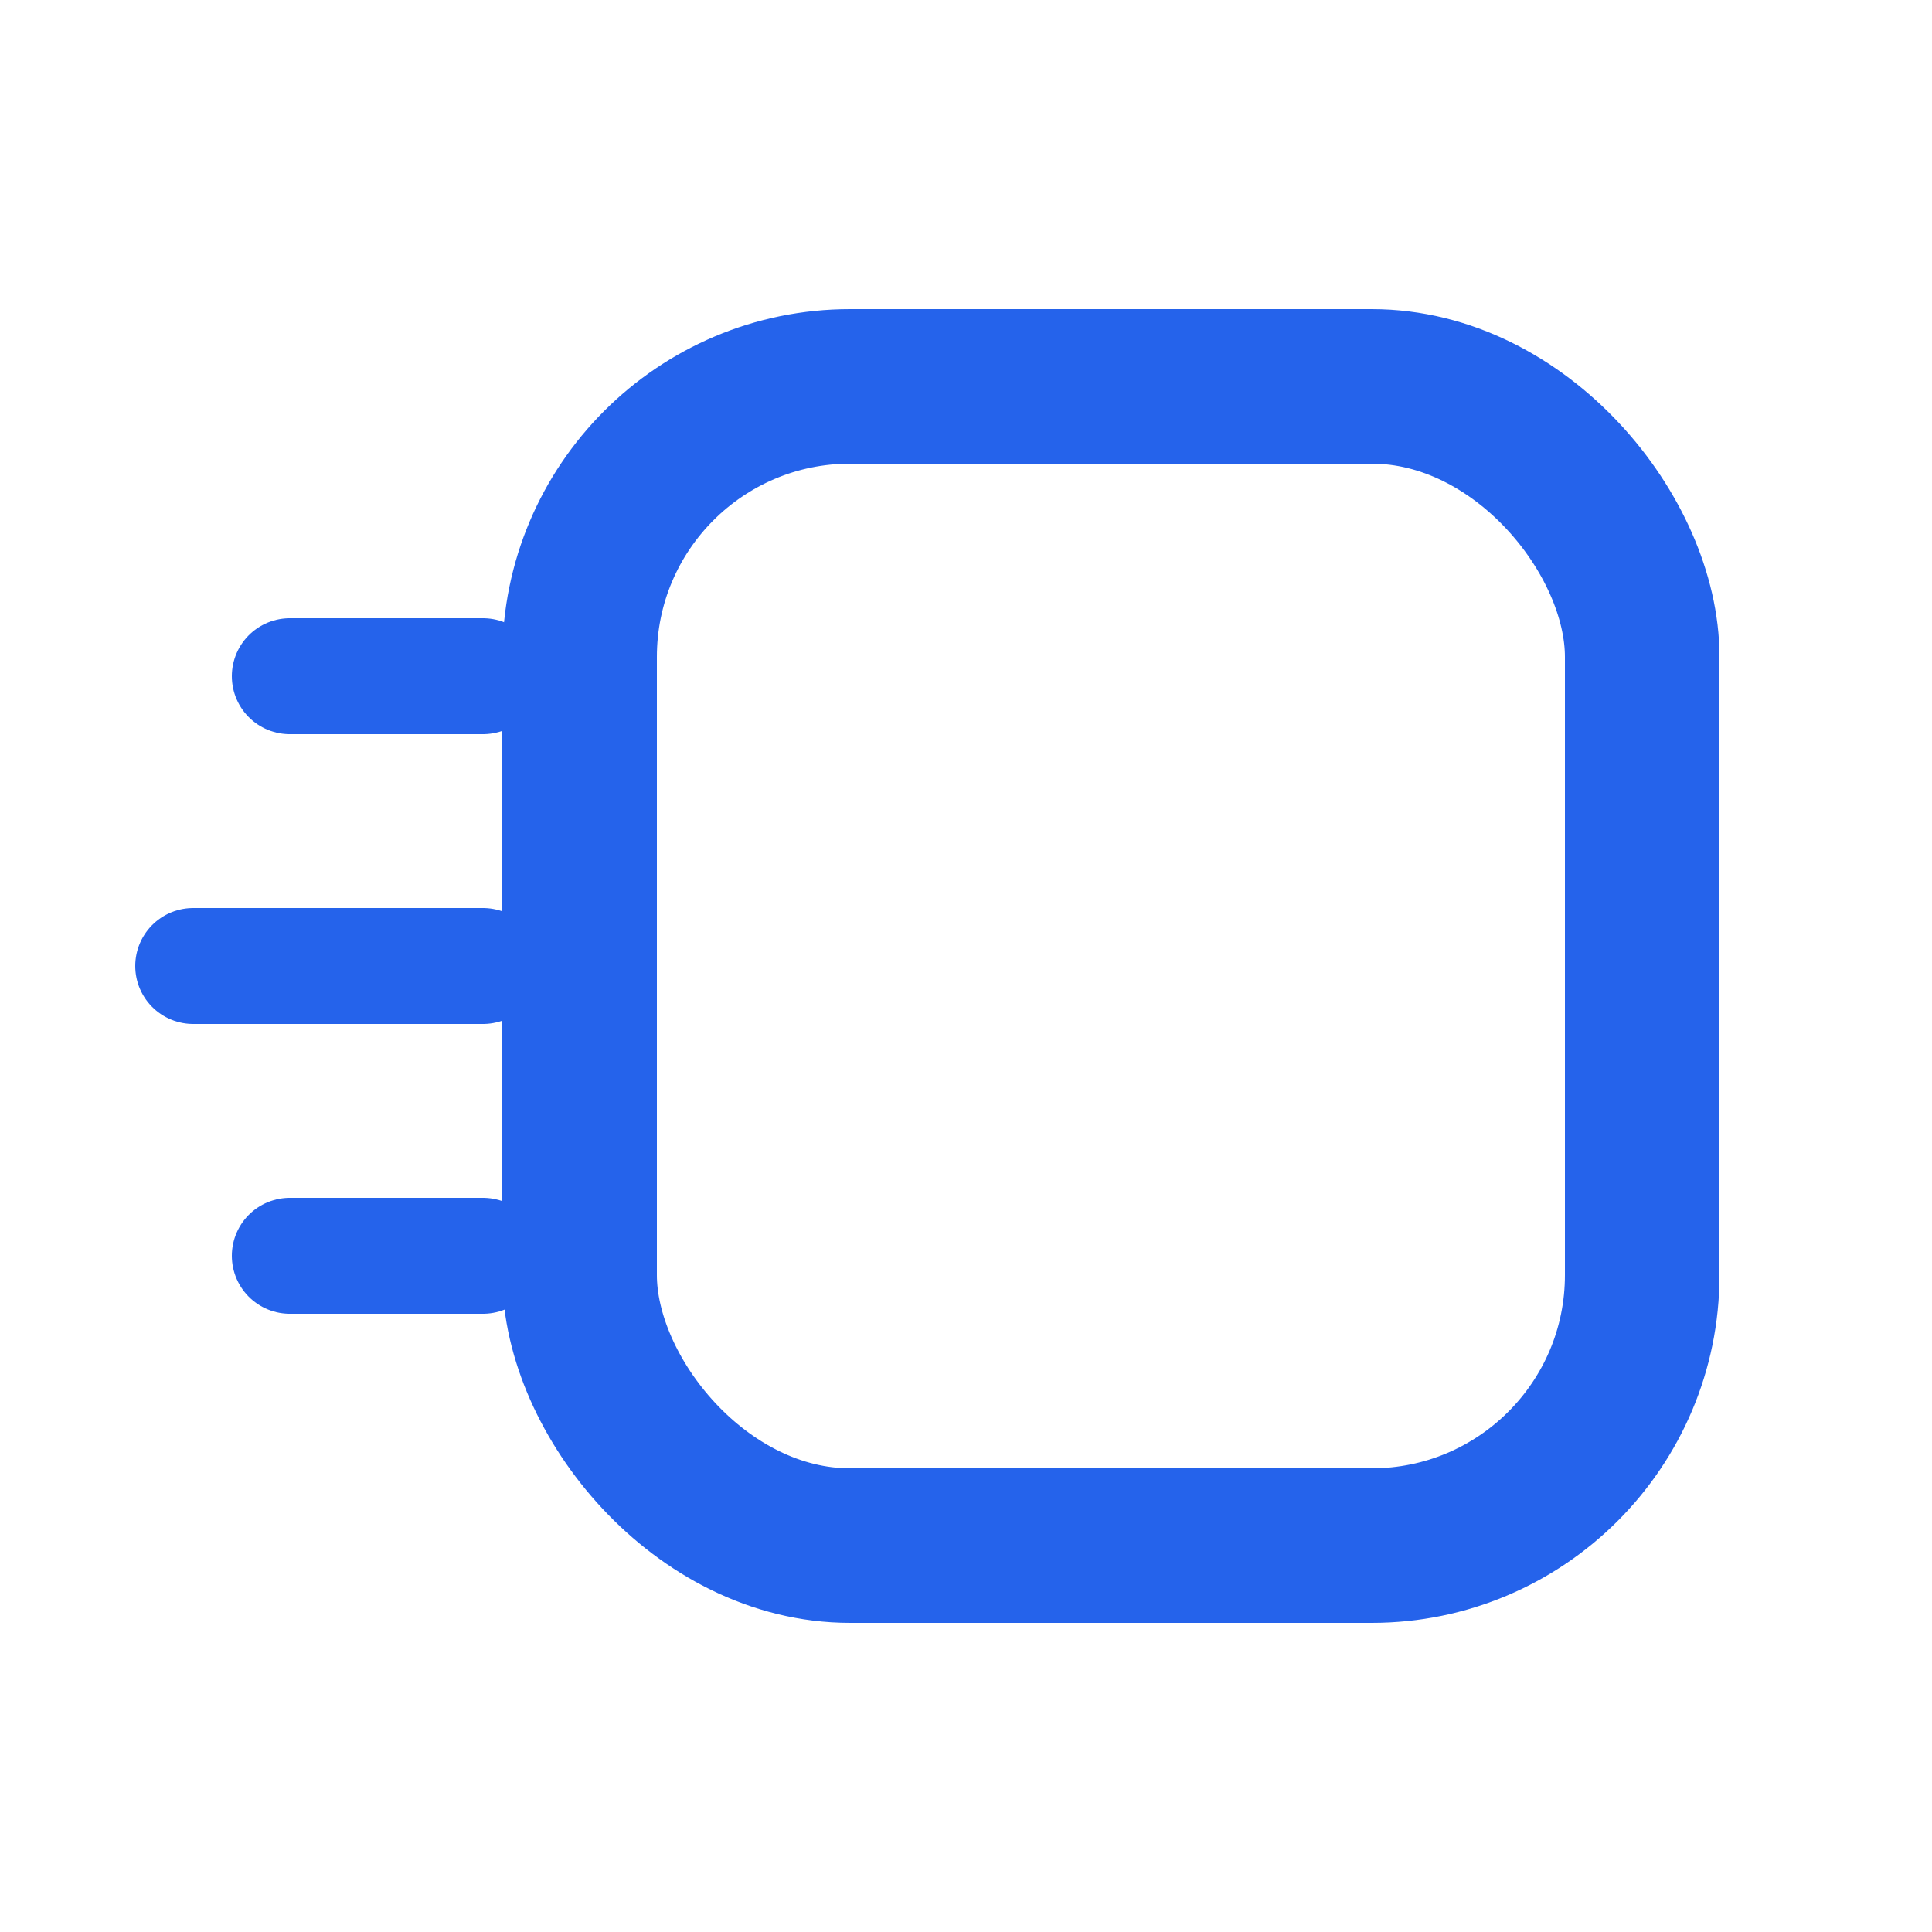
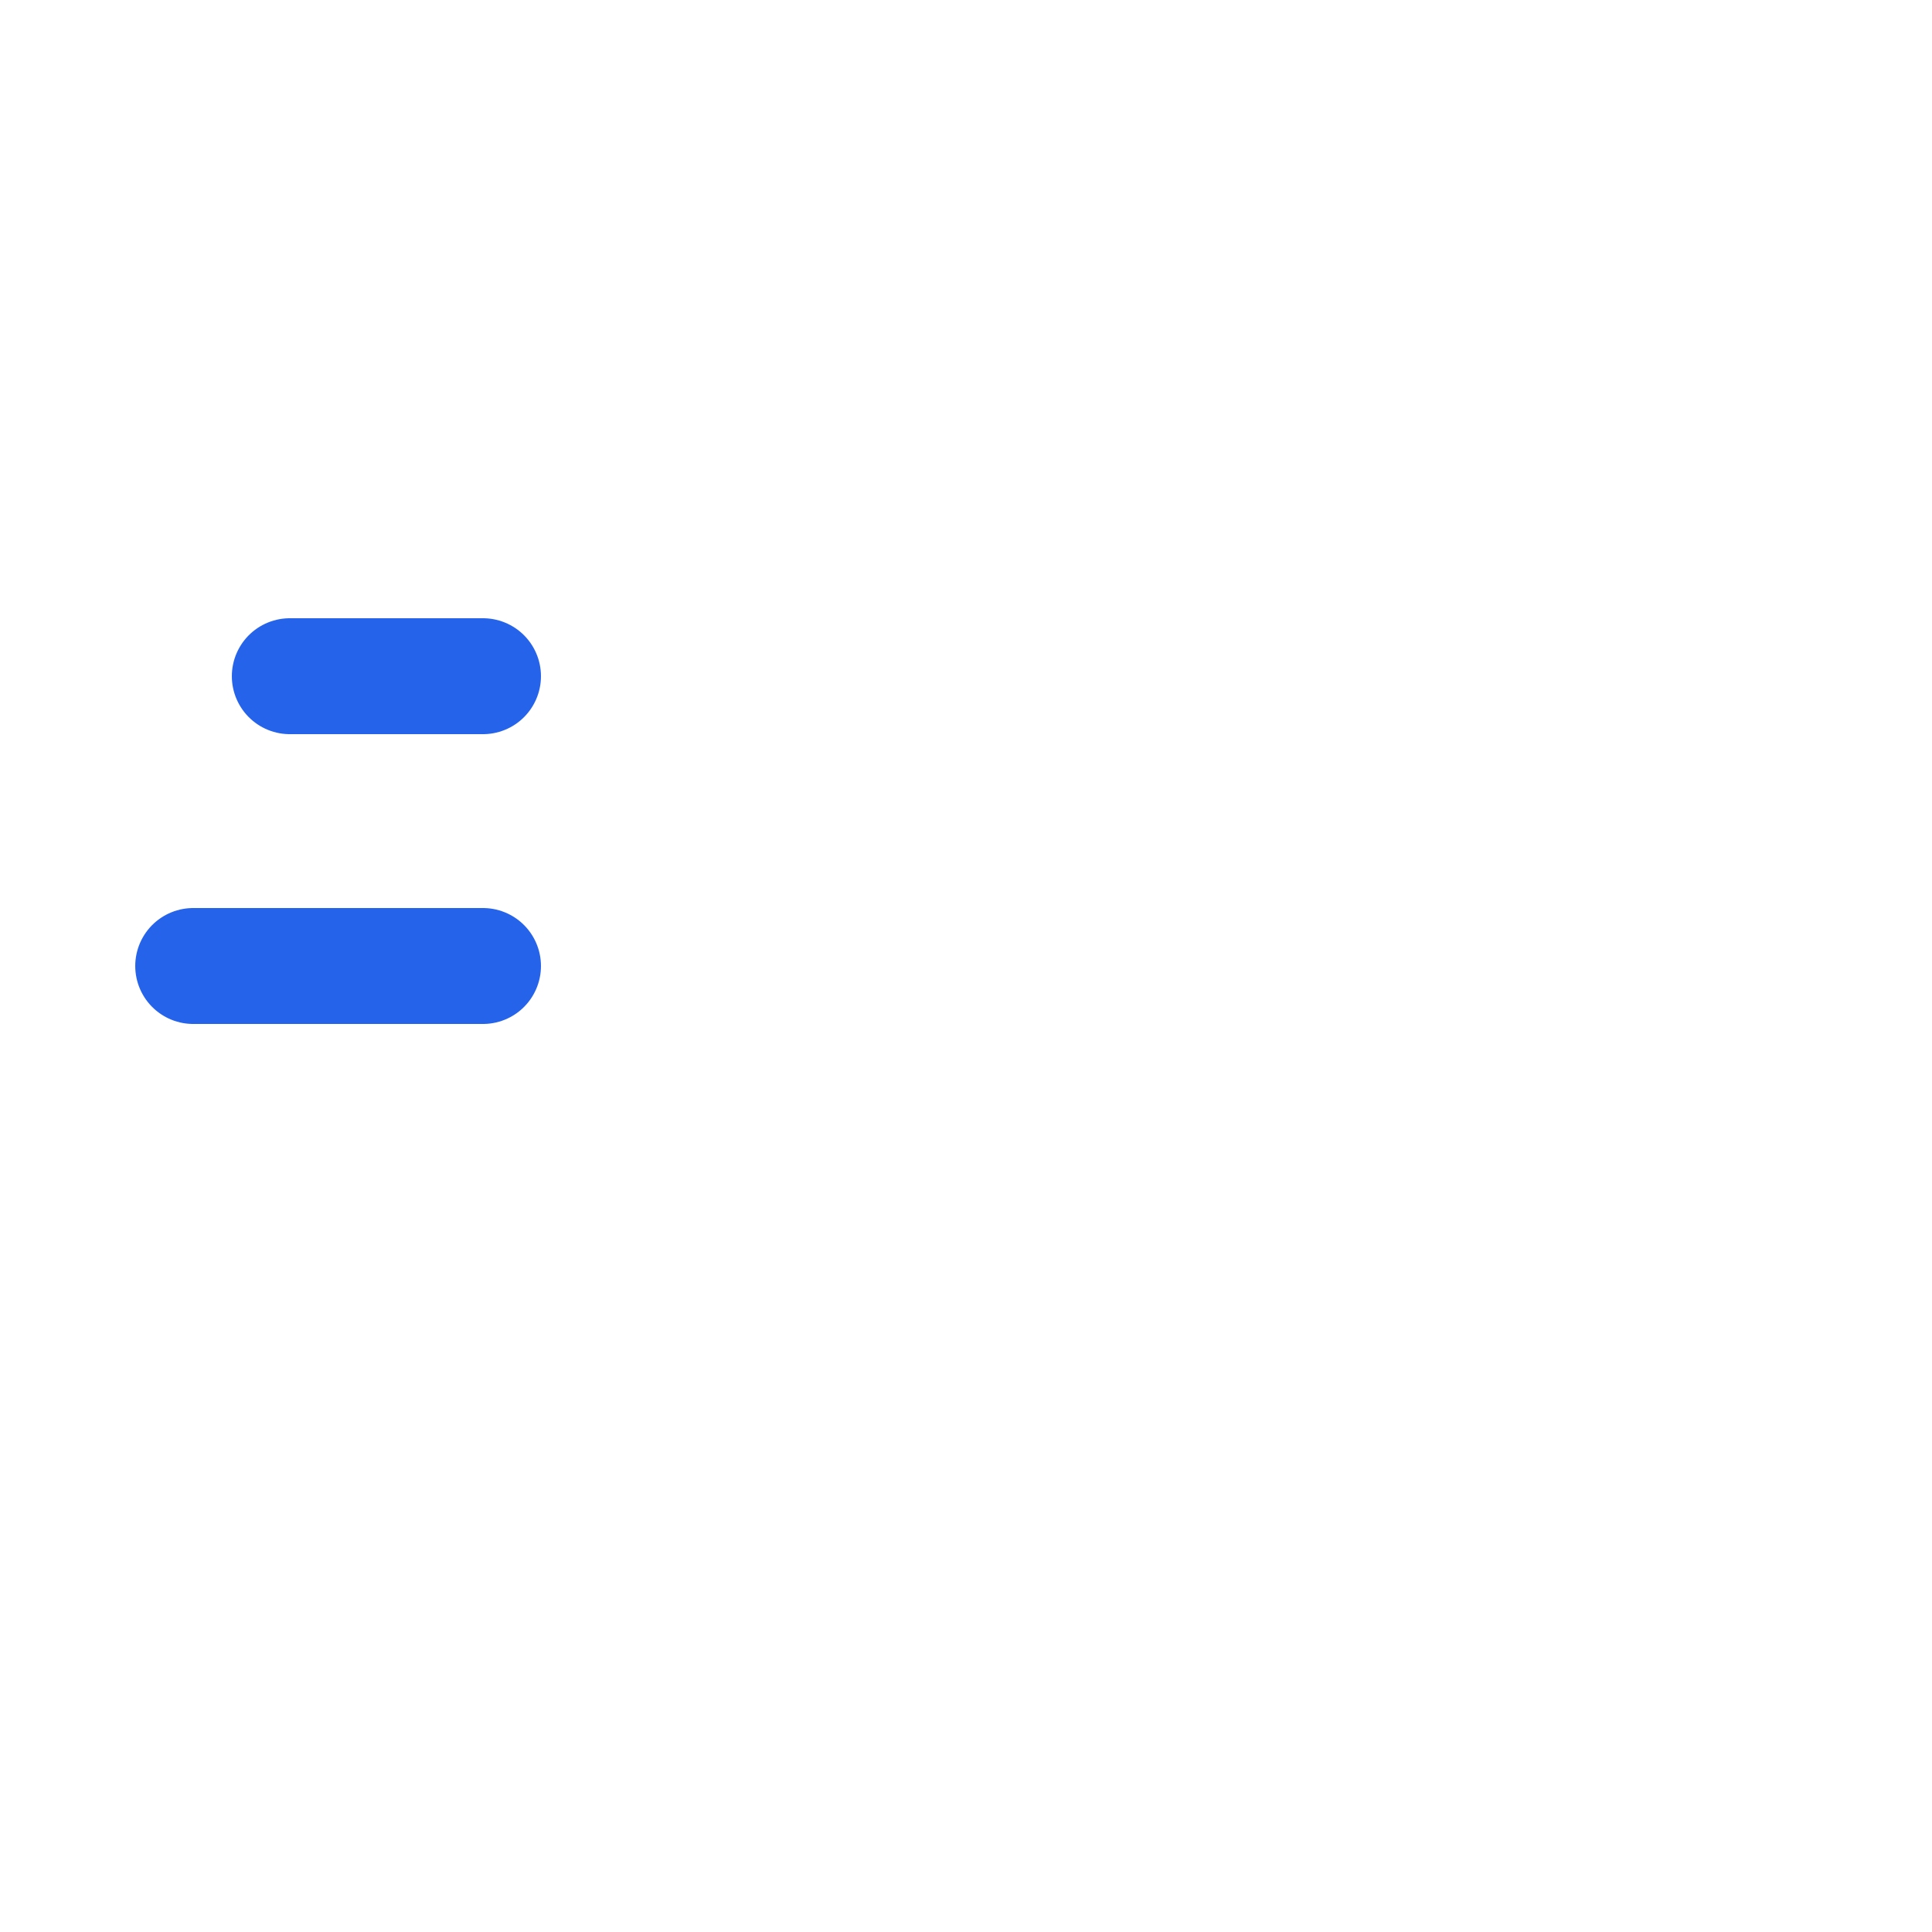
<svg xmlns="http://www.w3.org/2000/svg" width="100" height="100" viewBox="0 0 100 100" fill="none">
-   <rect x="30" y="20" width="55" height="60" rx="14" stroke="#2563EB" stroke-width="8" fill="none" />
  <path d="M15 35 L25 35" stroke="#2563EB" stroke-width="6" stroke-linecap="round" />
  <path d="M10 50 L25 50" stroke="#2563EB" stroke-width="6" stroke-linecap="round" />
-   <path d="M15 65 L25 65" stroke="#2563EB" stroke-width="6" stroke-linecap="round" />
</svg>